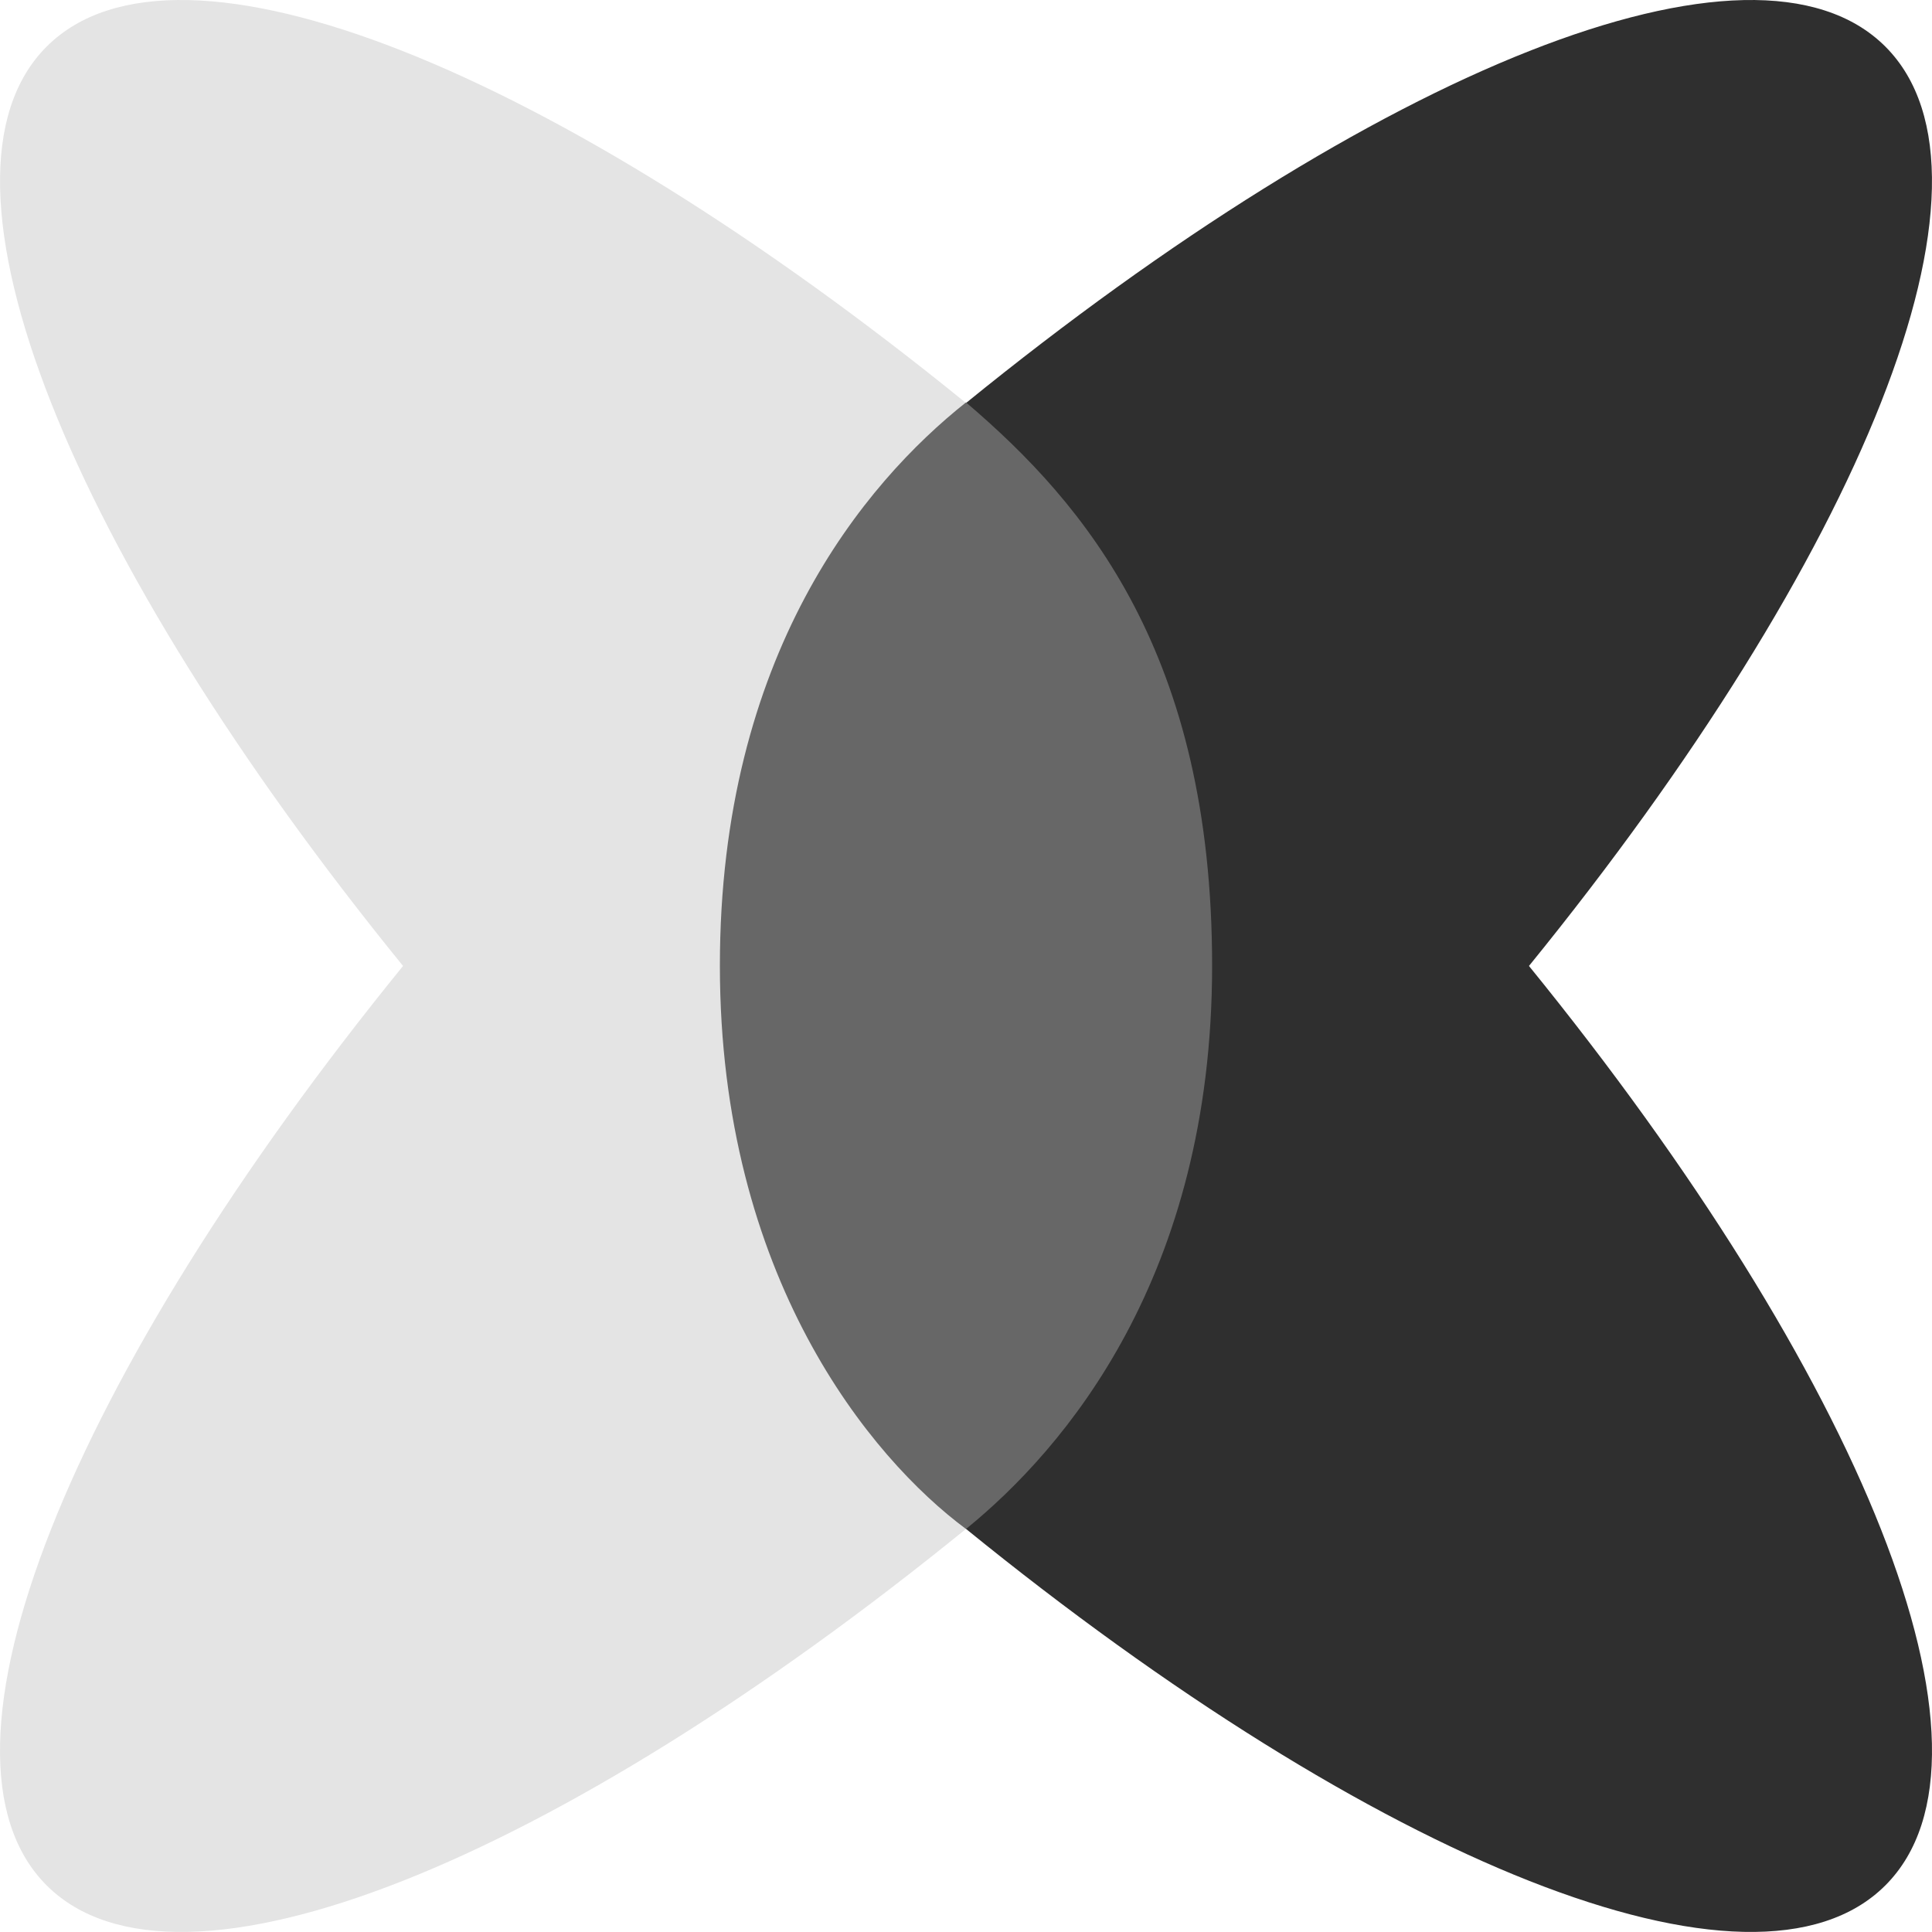
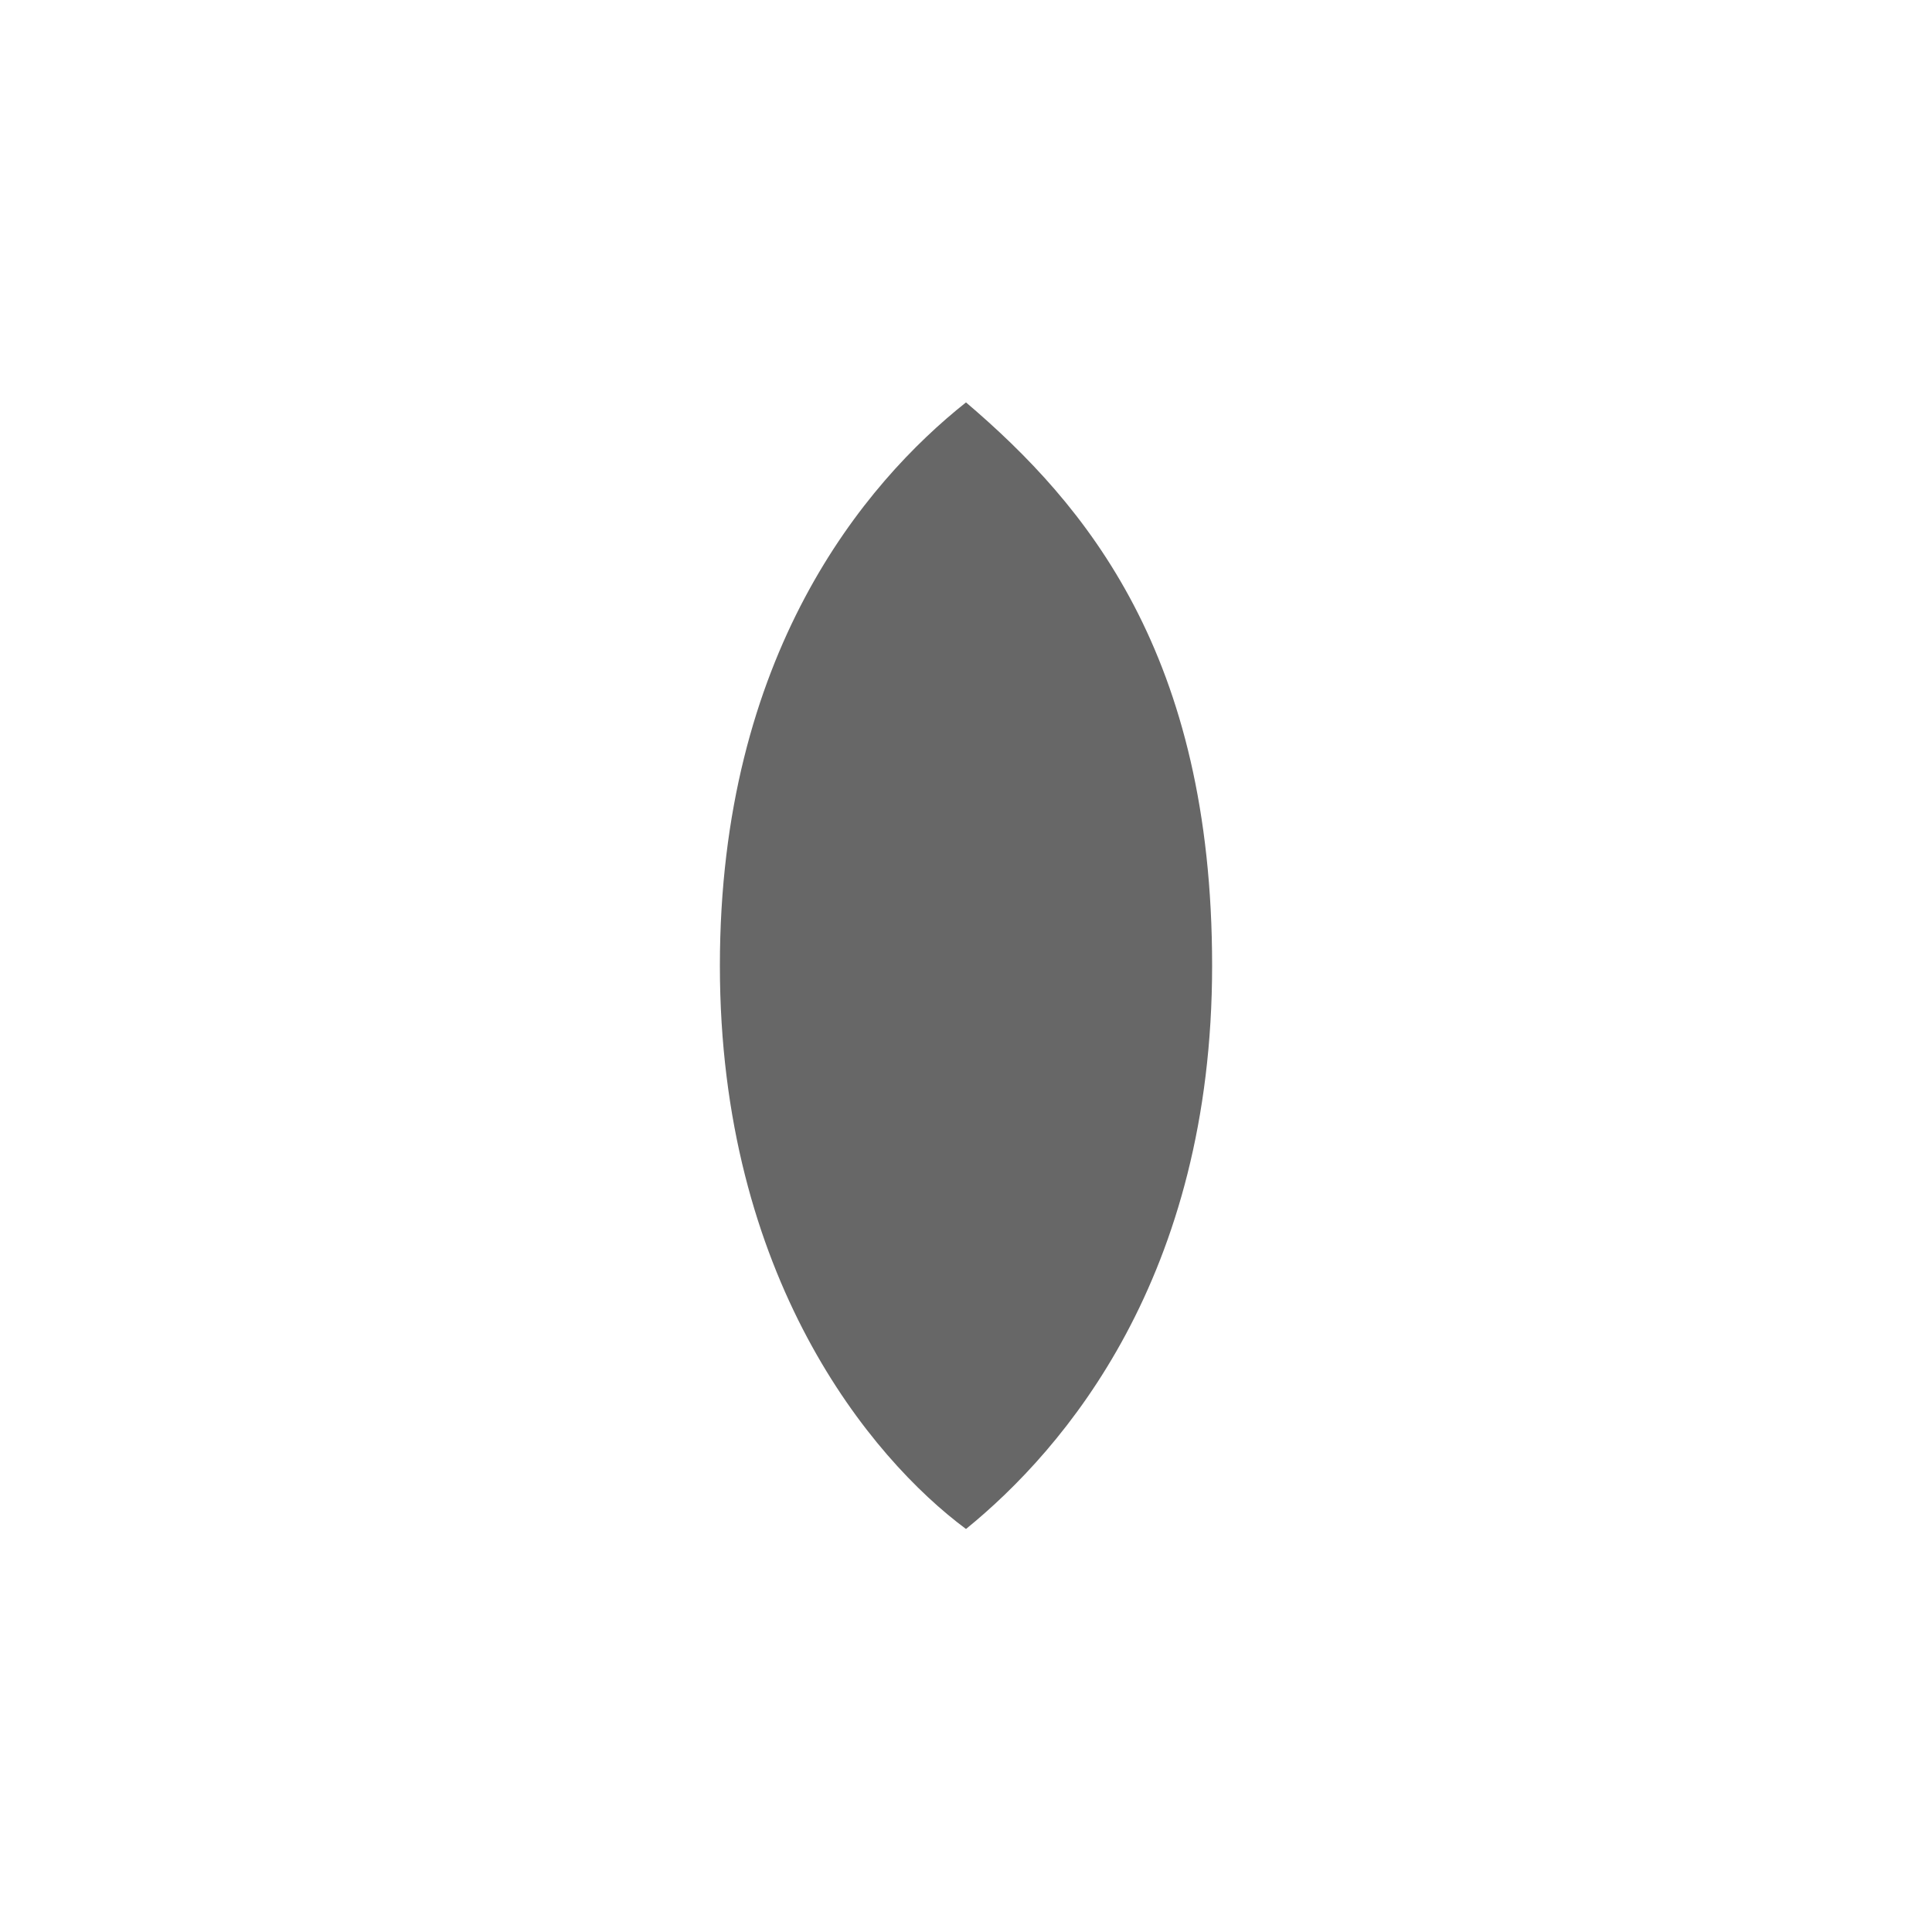
<svg xmlns="http://www.w3.org/2000/svg" width="314" height="314" viewBox="0 0 314 314" fill="none">
-   <path d="M157.002 65.499C223.359 11.567 285.02 -13.826 306.422 7.575C327.823 28.977 302.428 90.636 248.496 156.993C302.431 223.352 327.828 285.015 306.426 306.417C285.024 327.819 223.362 302.422 157.003 248.488C157.002 248.489 157.001 248.49 157 248.49V65.497L157.002 65.499Z" fill="#2F2F2F" />
-   <path d="M156.999 65.499C90.642 11.567 28.981 -13.826 7.579 7.575C-13.822 28.977 11.573 90.636 65.505 156.993C11.57 223.352 -13.827 285.015 7.575 306.417C28.977 327.819 90.639 302.422 156.998 248.488C156.999 248.489 157 248.49 157.001 248.49V65.497L156.999 65.499Z" fill="#E4E4E4" />
  <path d="M197 156.95C197 207.512 173 235.5 157 248.5C141.5 237 117 207.512 117 156.95C117 106.388 140.5 78.5 157 65.4C176.5 82 197 106.388 197 156.95Z" fill="#676767" />
</svg>